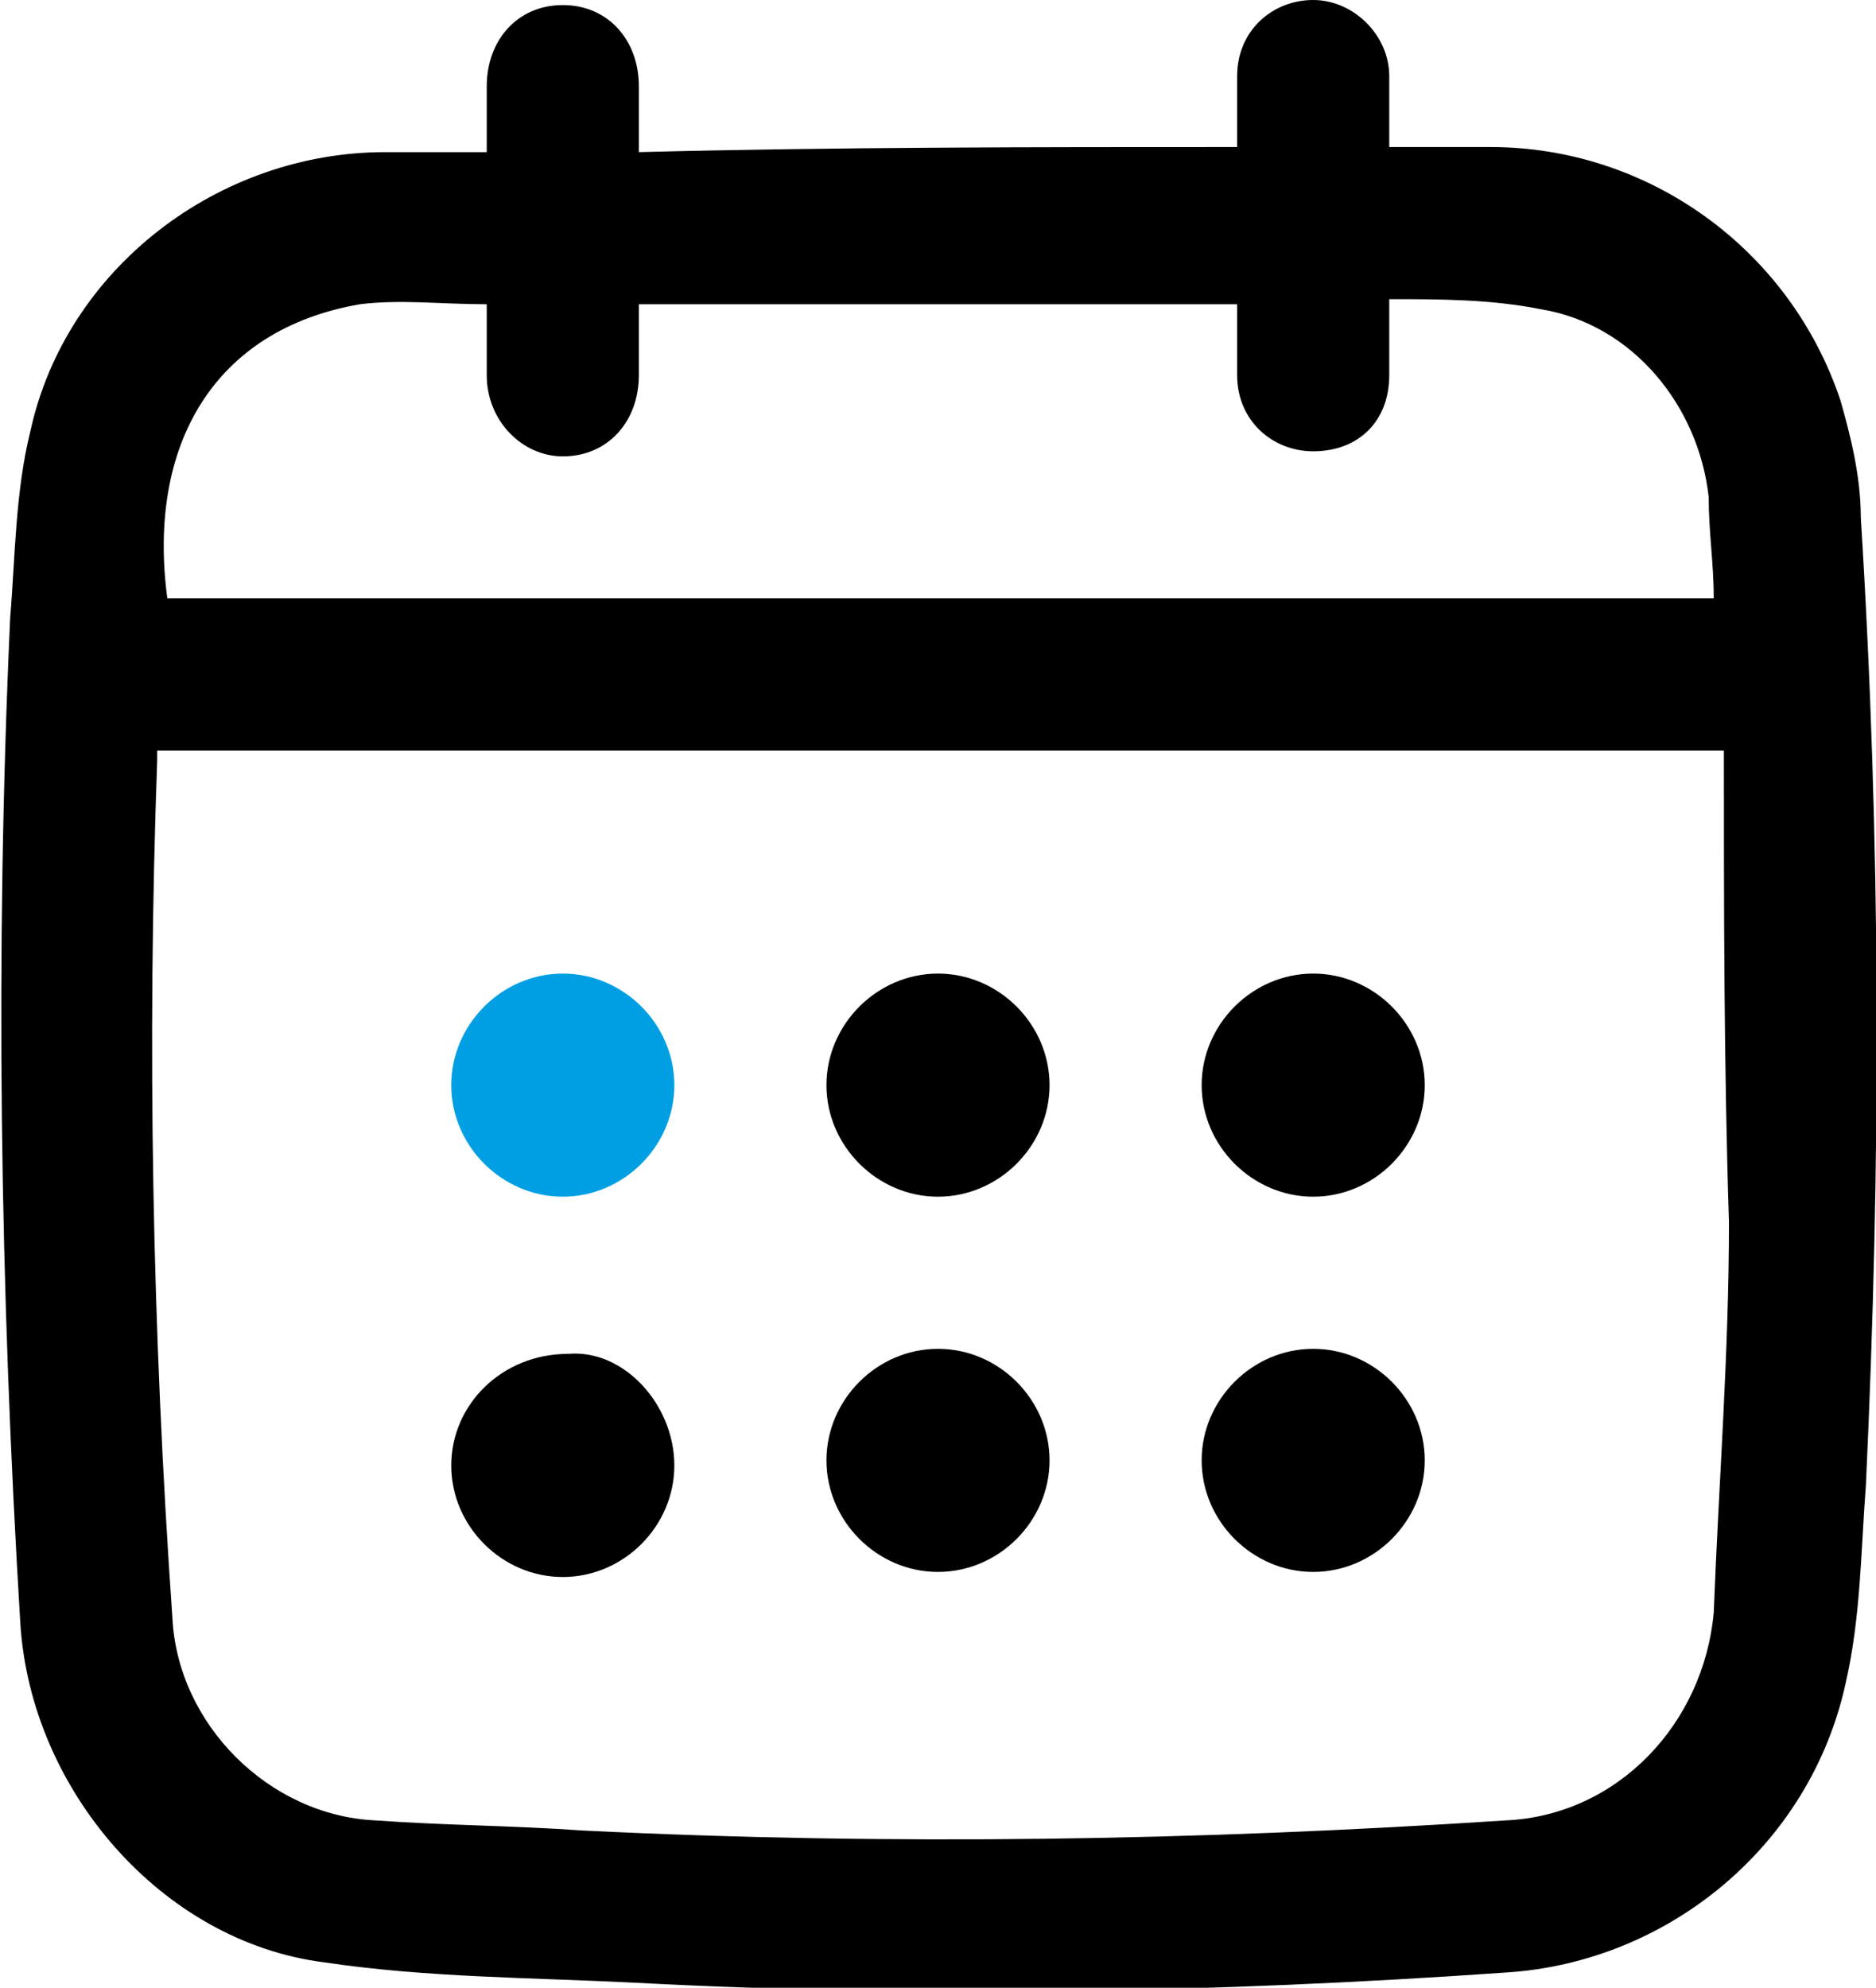
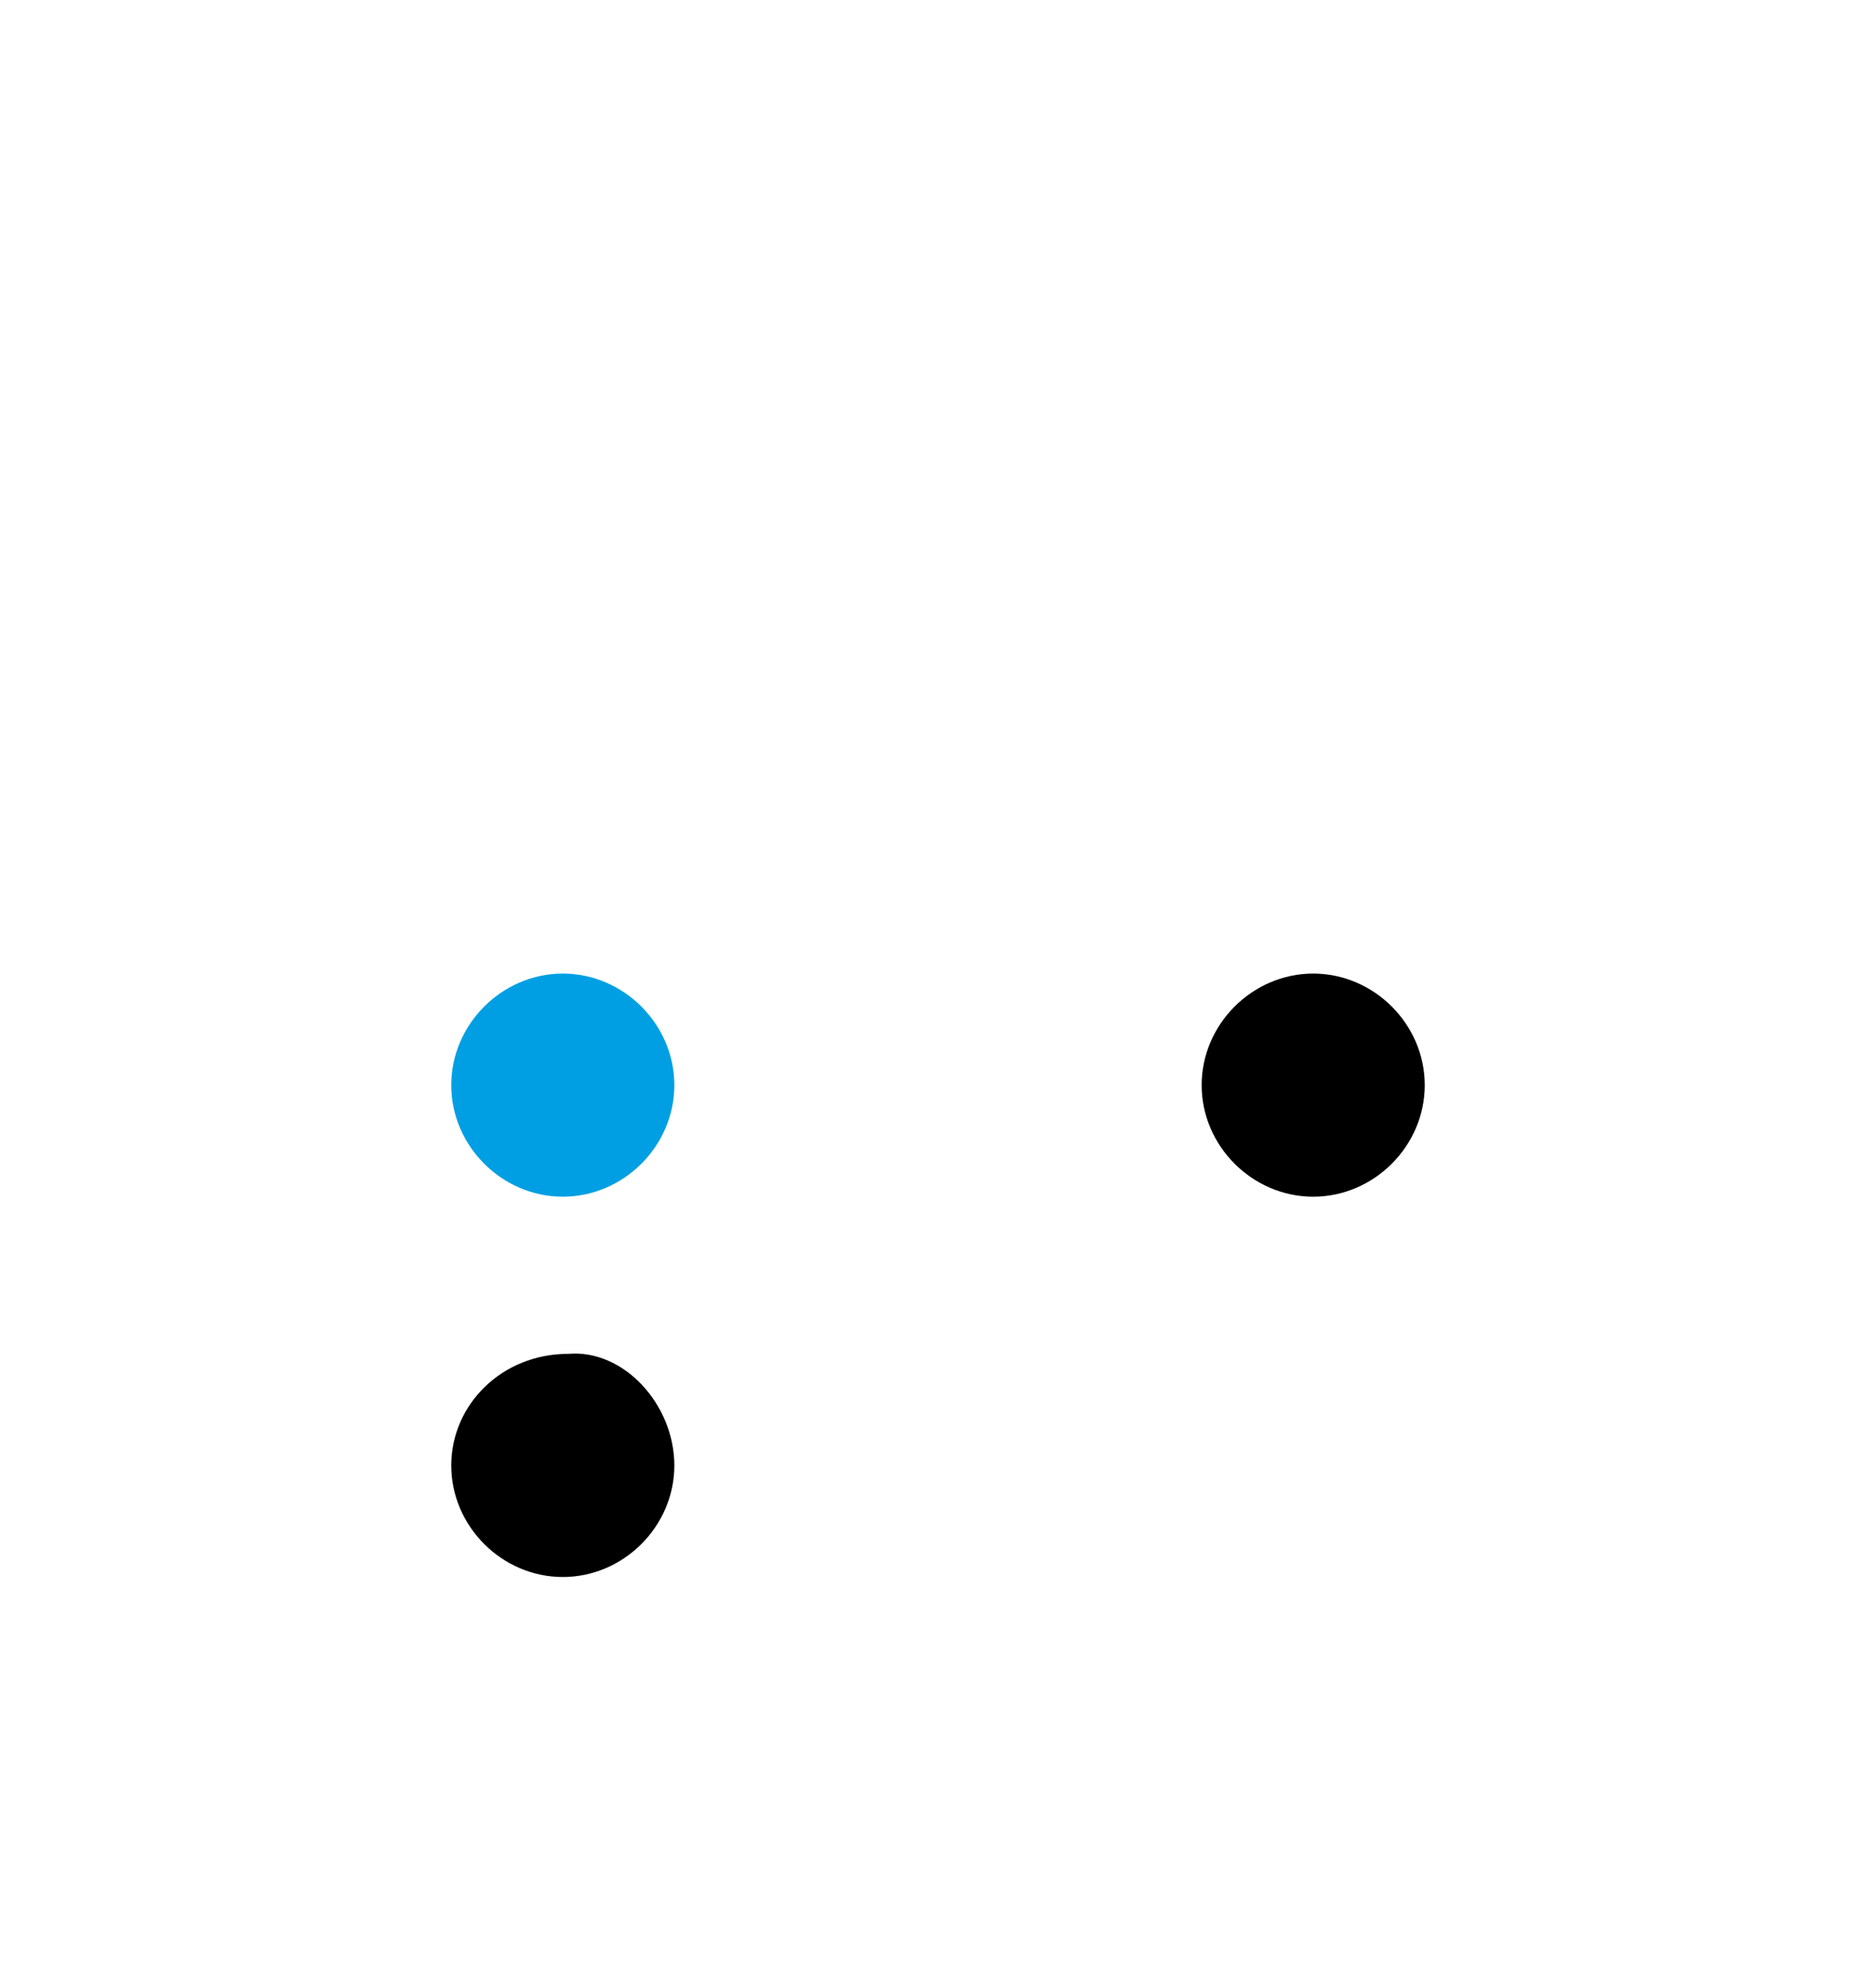
<svg xmlns="http://www.w3.org/2000/svg" version="1.1" id="Vrstva_1" x="0px" y="0px" viewBox="0 0 37 39.2" style="enable-background:new 0 0 37 39.2;" xml:space="preserve">
  <style type="text/css">
	.st0{fill:#009FE3;}
</style>
  <g>
-     <path d="M24.4,2.9c0-0.5,0-1,0-1.4c0-0.9,0.7-1.5,1.5-1.5c0.8,0,1.5,0.7,1.5,1.5c0,0.5,0,0.9,0,1.4c0.7,0,1.3,0,2,0   c3.1,0,5.9,2,6.9,5c0.2,0.7,0.4,1.5,0.4,2.3c0.4,6.4,0.4,12.7,0.1,19.1c-0.1,1.3-0.1,2.6-0.4,3.9c-0.7,3.2-3.5,5.5-6.7,5.7   c-5.7,0.4-11.5,0.5-17.2,0.2c-2-0.1-4.1-0.1-6.1-0.4c-3.2-0.4-5.8-3.4-6-6.7c-0.4-6.6-0.5-13.2-0.2-19.8C0.3,11,0.3,9.7,0.6,8.5   C1.3,5.3,4.3,3,7.6,3c0.6,0,1.3,0,2,0c0-0.5,0-0.9,0-1.3c0-0.9,0.6-1.6,1.5-1.6c0.9,0,1.5,0.7,1.5,1.6c0,0.4,0,0.9,0,1.3   C16.5,2.9,20.4,2.9,24.4,2.9z M34,14.8c-10.4,0-20.6,0-30.9,0c0,0.1,0,0.1,0,0.2c-0.2,5.6-0.1,11.2,0.3,16.9c0.1,2.1,1.9,3.9,4,4   c1.4,0.1,2.7,0.1,4.1,0.2c6.1,0.3,12.1,0.2,18.2-0.2c2.2-0.1,3.9-1.9,4.1-4.1c0.1-2.6,0.3-5.1,0.3-7.7C34,21,34,17.9,34,14.8z    M33.8,11.8c0-0.7-0.1-1.3-0.1-2c-0.2-1.8-1.5-3.4-3.3-3.7c-1-0.2-2-0.2-3-0.2c0,0.6,0,1,0,1.5c0,0.9-0.6,1.5-1.5,1.5   c-0.8,0-1.5-0.6-1.5-1.5c0-0.5,0-0.9,0-1.4c-4,0-7.9,0-11.8,0c0,0.5,0,0.9,0,1.4c0,0.9-0.6,1.6-1.5,1.6c-0.8,0-1.5-0.7-1.5-1.6   c0-0.5,0-0.9,0-1.4C8.7,6,7.9,5.9,7.1,6c-2.9,0.5-4.2,2.8-3.8,5.8C13.4,11.8,23.6,11.8,33.8,11.8z" />
    <path class="st0" d="M11.1,19.2c1.2,0,2.2,1,2.2,2.2c0,1.2-1,2.2-2.2,2.2c-1.2,0-2.2-1-2.2-2.2C8.9,20.2,9.9,19.2,11.1,19.2z" />
-     <path d="M20.7,21.4c0,1.2-1,2.2-2.2,2.2c-1.2,0-2.2-1-2.2-2.2c0-1.2,1-2.2,2.2-2.2C19.7,19.2,20.7,20.2,20.7,21.4z" />
    <path d="M28.1,21.4c0,1.2-1,2.2-2.2,2.2c-1.2,0-2.2-1-2.2-2.2c0-1.2,1-2.2,2.2-2.2C27.1,19.2,28.1,20.2,28.1,21.4z" />
    <path d="M13.3,28.9c0,1.2-1,2.2-2.2,2.2c-1.2,0-2.2-1-2.2-2.2c0-1.2,1-2.2,2.3-2.2C12.3,26.6,13.3,27.7,13.3,28.9z" />
-     <path d="M18.5,26.6c1.2,0,2.2,1,2.2,2.2c0,1.2-1,2.2-2.2,2.2c-1.2,0-2.2-1-2.2-2.2C16.3,27.6,17.3,26.6,18.5,26.6z" />
-     <path d="M28.1,28.8c0,1.2-1,2.2-2.2,2.2c-1.2,0-2.2-1-2.2-2.2c0-1.2,1-2.2,2.2-2.2C27.1,26.6,28.1,27.6,28.1,28.8z" />
  </g>
</svg>